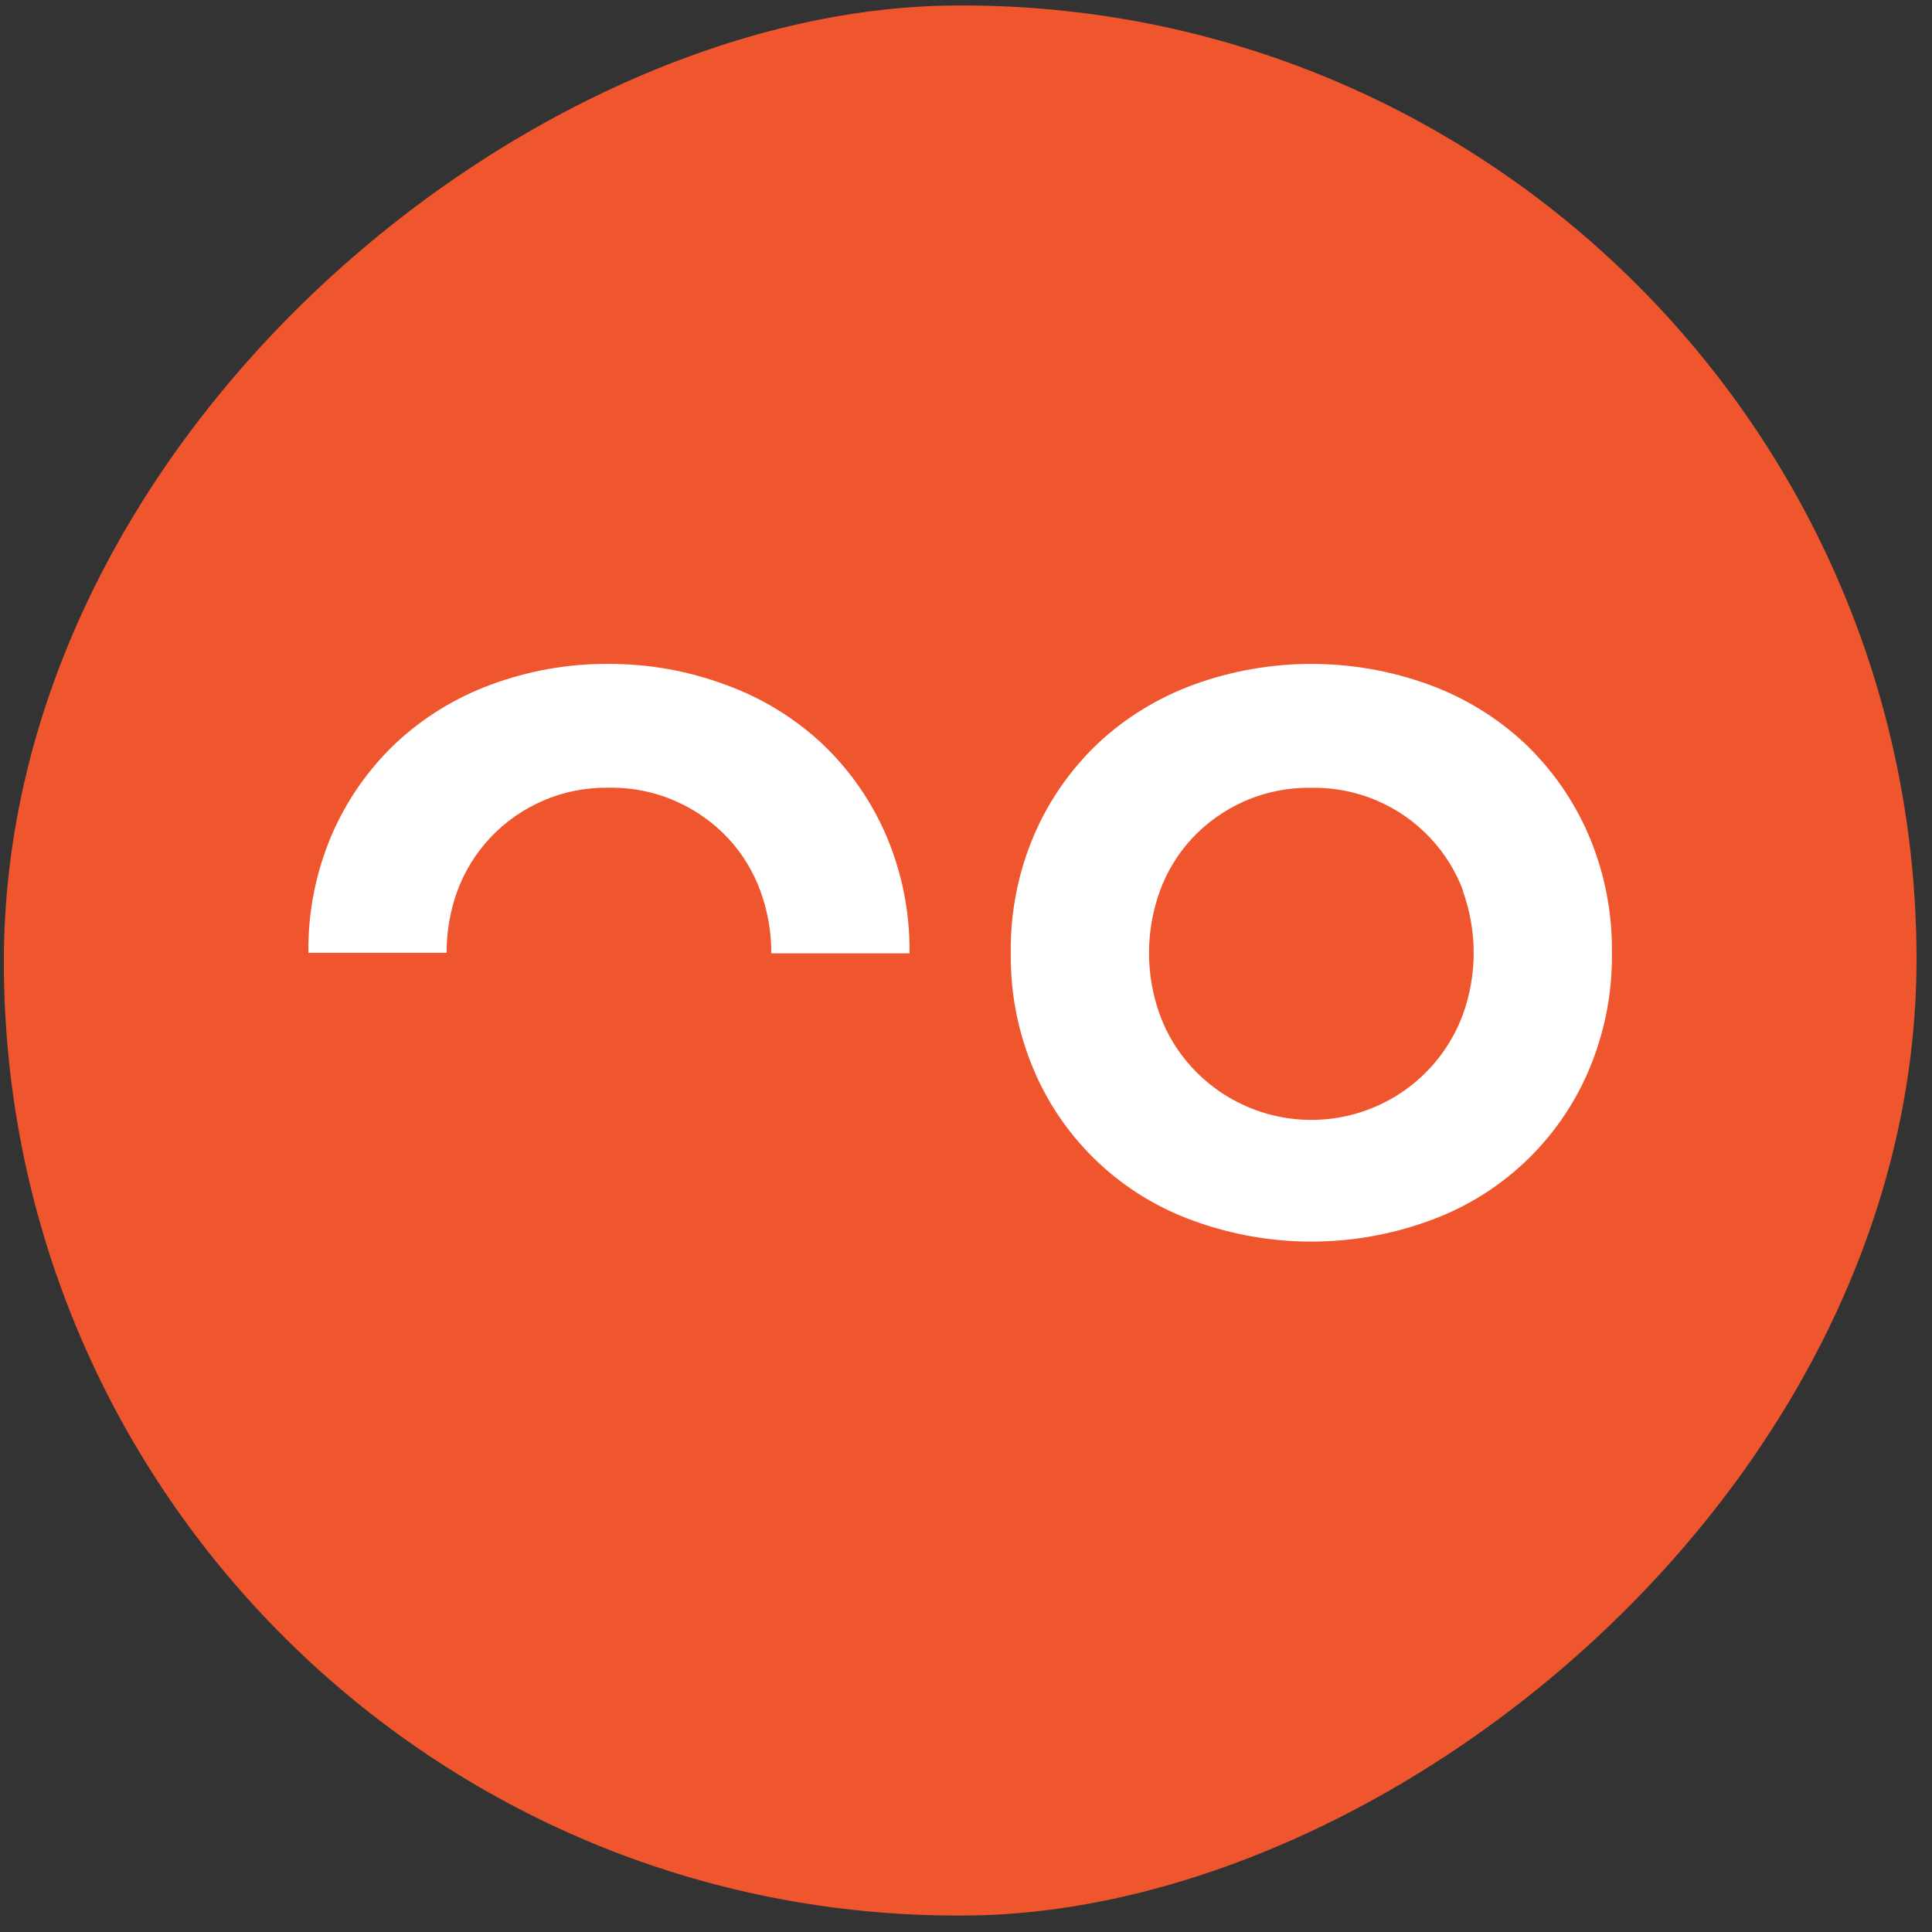
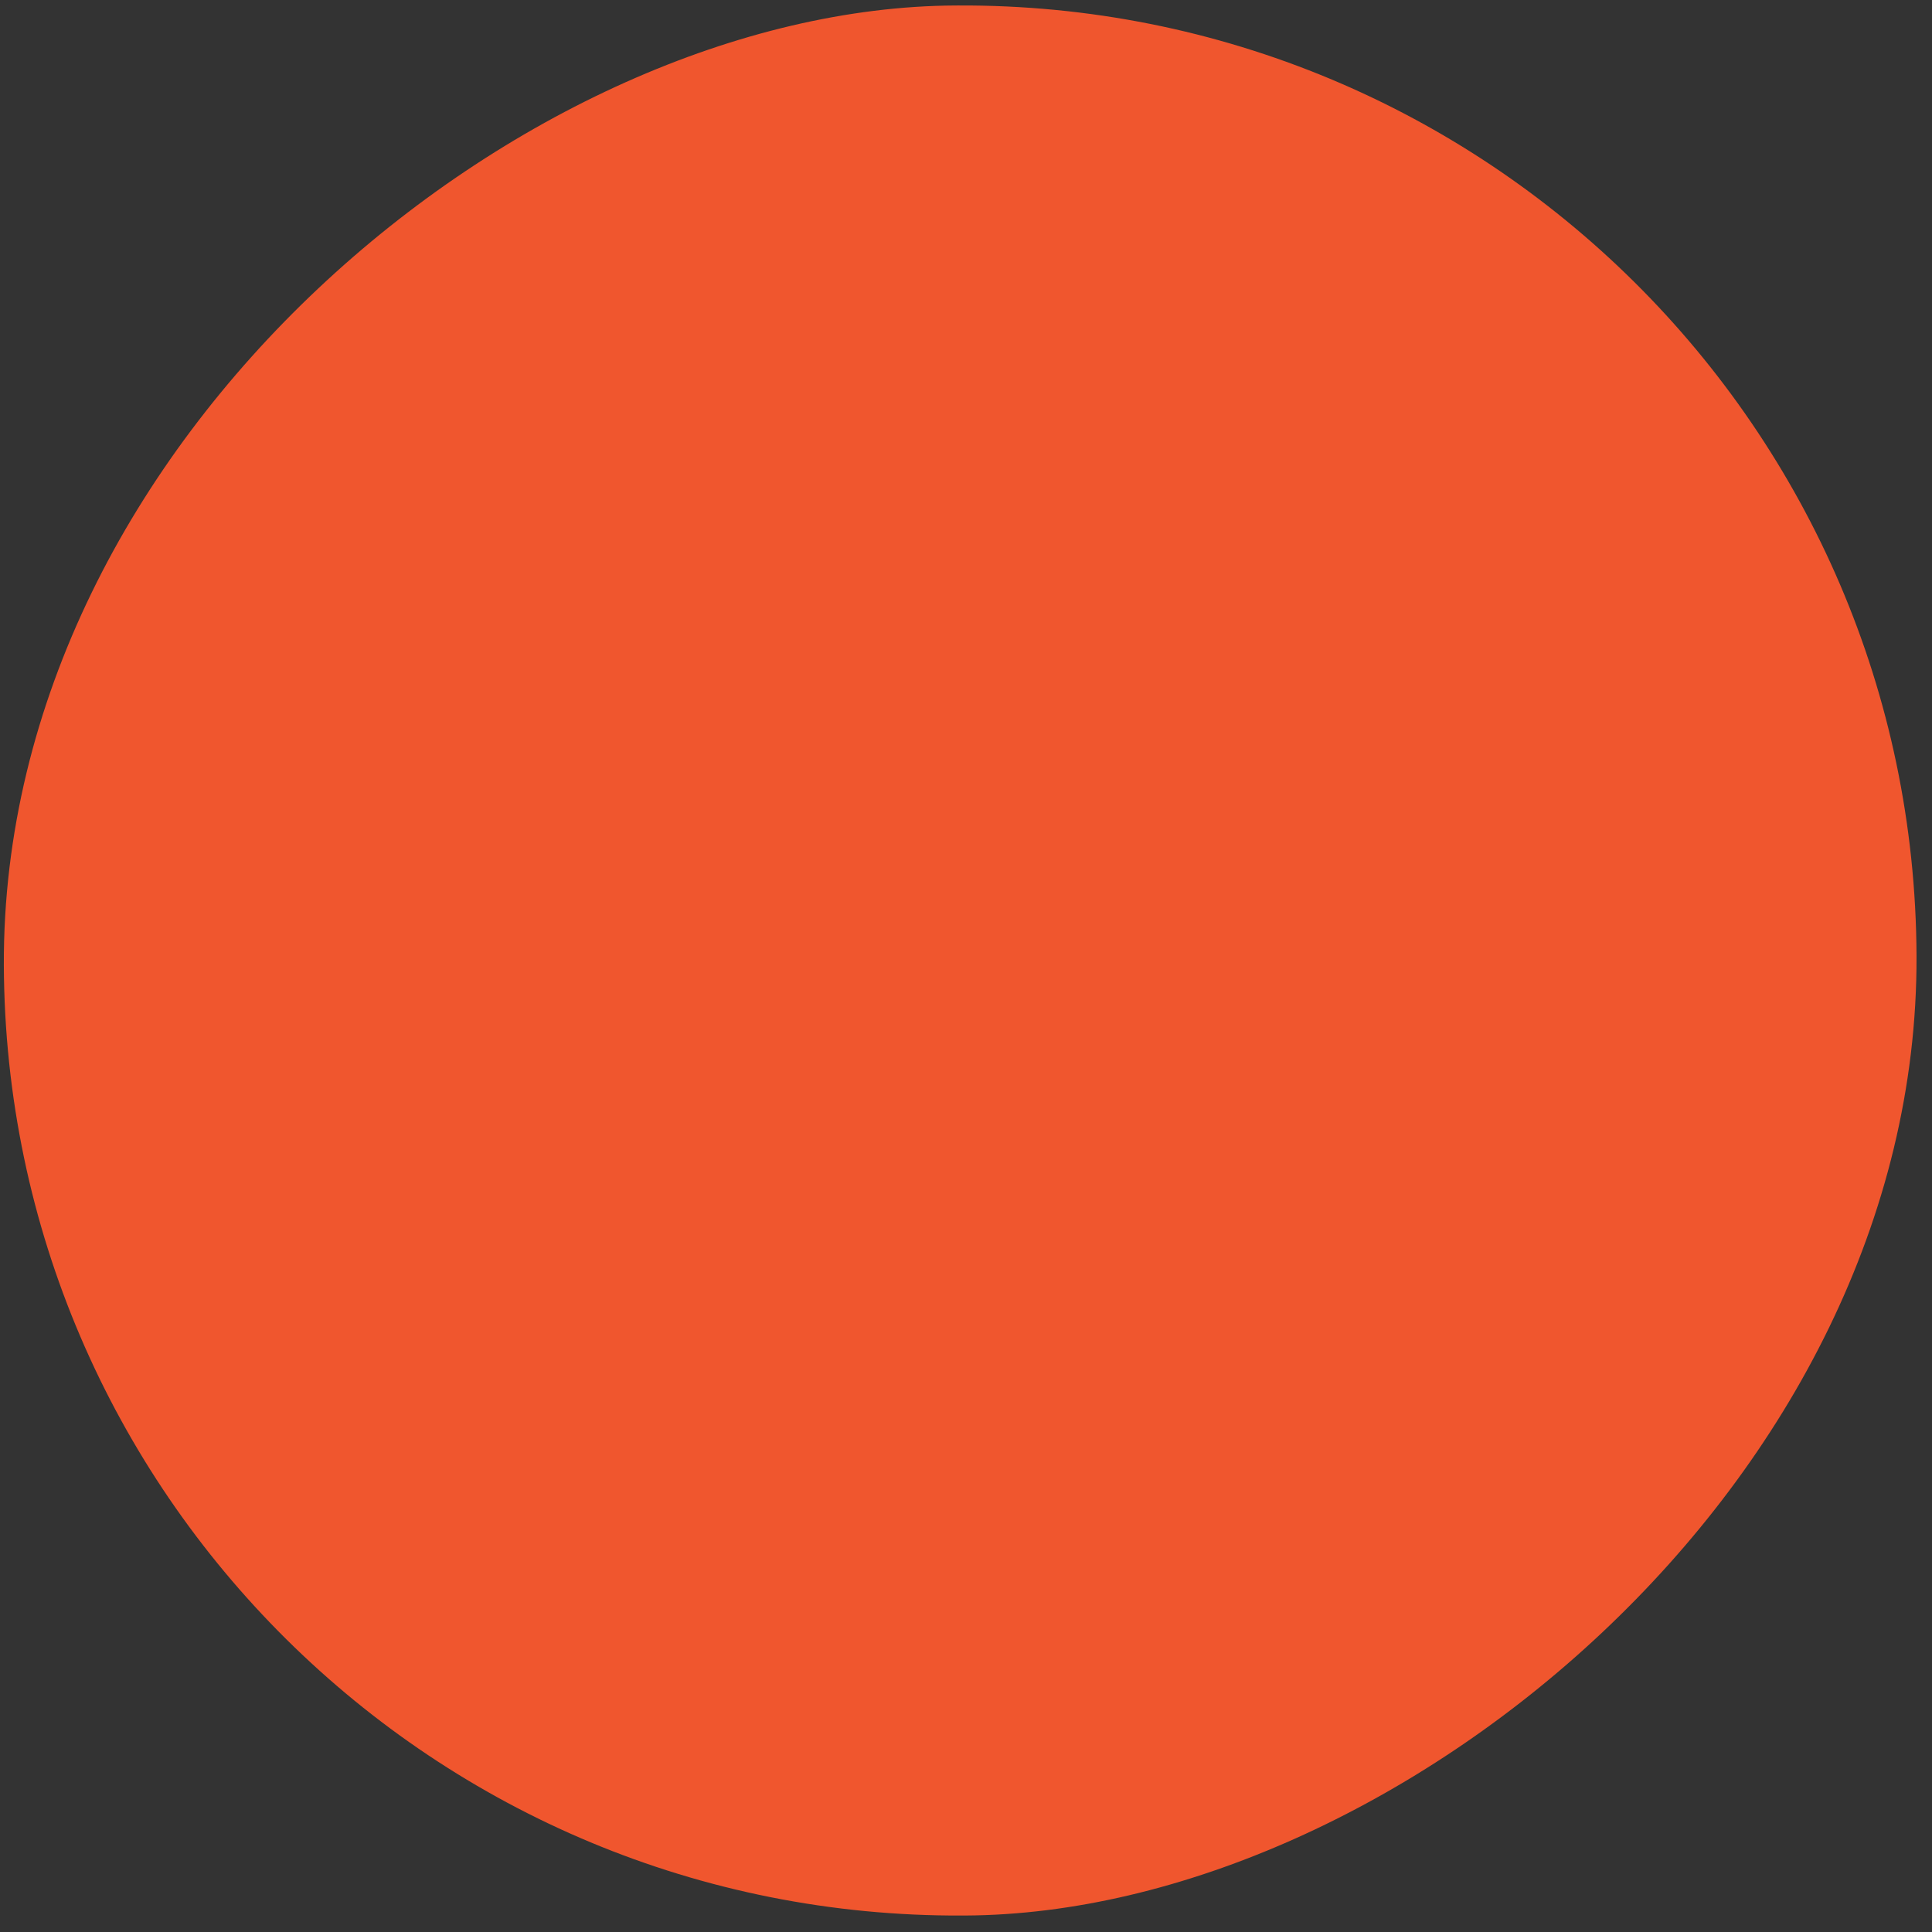
<svg xmlns="http://www.w3.org/2000/svg" width="60" height="60" viewBox="0 0 60 60" fill="none">
  <rect x="0" y="0" width="60" height="60" fill="#333333" stroke="none" />
  <rect width="59.318" height="59.4" rx="29.659" transform="matrix(-0.004 -1 1 -0.005 0.238 59.637)" fill="#F0562E" />
-   <path d="M49.325 33.276C48.864 34.347 48.186 35.312 47.334 36.11C46.482 36.909 45.474 37.524 44.372 37.917C42.017 38.773 39.433 38.773 37.078 37.917C35.977 37.524 34.968 36.909 34.116 36.11C33.264 35.312 32.587 34.347 32.126 33.276C31.624 32.113 31.374 30.857 31.391 29.591C31.374 28.325 31.624 27.069 32.126 25.905C32.589 24.838 33.264 23.875 34.11 23.074C34.967 22.277 35.977 21.661 37.078 21.26C39.433 20.404 42.017 20.404 44.372 21.26C45.474 21.661 46.483 22.277 47.34 23.074C48.186 23.875 48.861 24.838 49.325 25.905C49.826 27.069 50.076 28.325 50.059 29.591C50.076 30.857 49.826 32.113 49.325 33.276ZM45.44 27.669C45.214 27.062 44.87 26.506 44.427 26.033C43.955 25.527 43.382 25.126 42.744 24.856C42.106 24.586 41.418 24.453 40.725 24.466C39.999 24.454 39.279 24.6 38.616 24.896C38.015 25.166 37.474 25.553 37.023 26.033C36.583 26.507 36.242 27.065 36.021 27.672C35.571 28.915 35.571 30.275 36.021 31.517C36.242 32.124 36.583 32.682 37.023 33.157C37.604 33.789 38.338 34.261 39.156 34.529C39.973 34.797 40.846 34.851 41.69 34.686C42.534 34.521 43.322 34.142 43.976 33.587C44.631 33.031 45.131 32.317 45.429 31.513C45.879 30.271 45.879 28.911 45.429 27.669H45.44ZM13.87 29.591C13.867 28.931 13.982 28.277 14.208 27.657C14.432 27.056 14.772 26.504 15.21 26.033C15.68 25.528 16.251 25.127 16.887 24.857C17.523 24.586 18.209 24.452 18.9 24.463C19.626 24.45 20.346 24.596 21.009 24.892C21.615 25.162 22.16 25.55 22.613 26.033C23.054 26.507 23.395 27.065 23.615 27.672C23.842 28.292 23.956 28.947 23.953 29.606H28.245C28.263 28.34 28.012 27.084 27.511 25.921C27.047 24.854 26.372 23.891 25.526 23.09C24.669 22.293 23.66 21.676 22.559 21.276C21.39 20.837 20.15 20.614 18.9 20.618C17.655 20.61 16.419 20.828 15.253 21.26C14.155 21.662 13.15 22.279 12.297 23.074C11.451 23.875 10.776 24.838 10.312 25.905C9.811 27.069 9.561 28.325 9.578 29.591H13.87Z" fill="white" />
</svg>